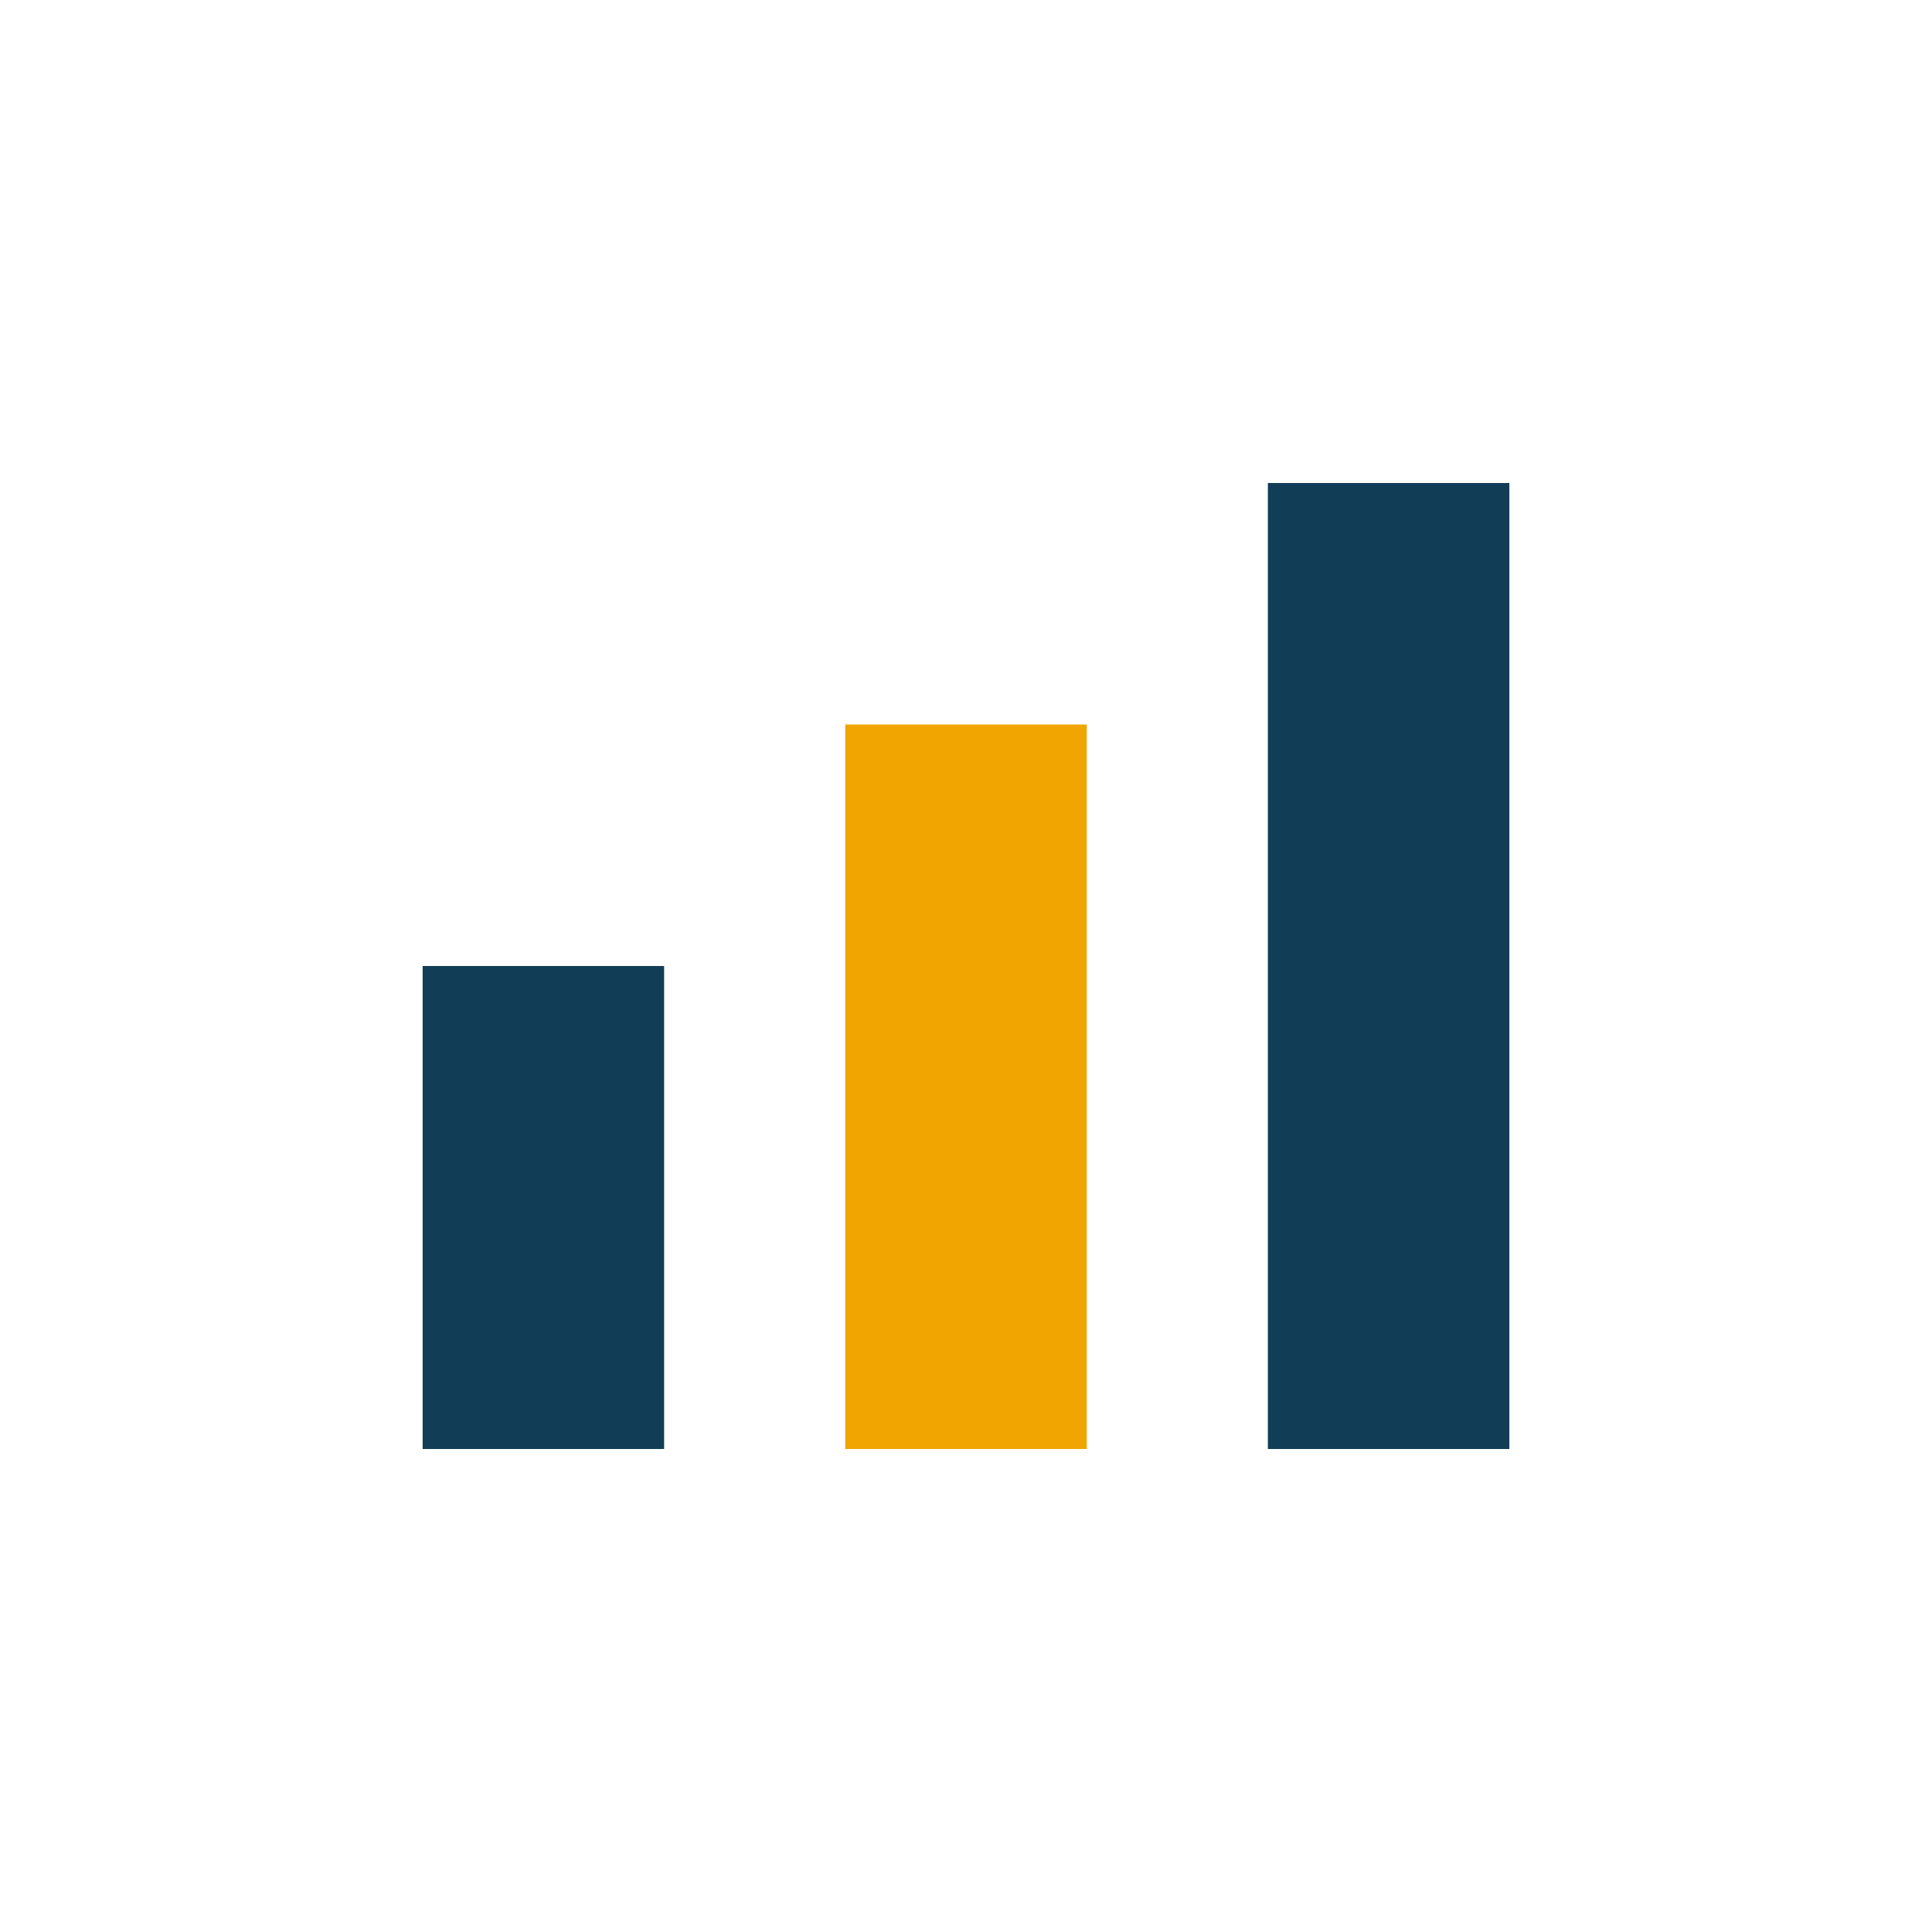
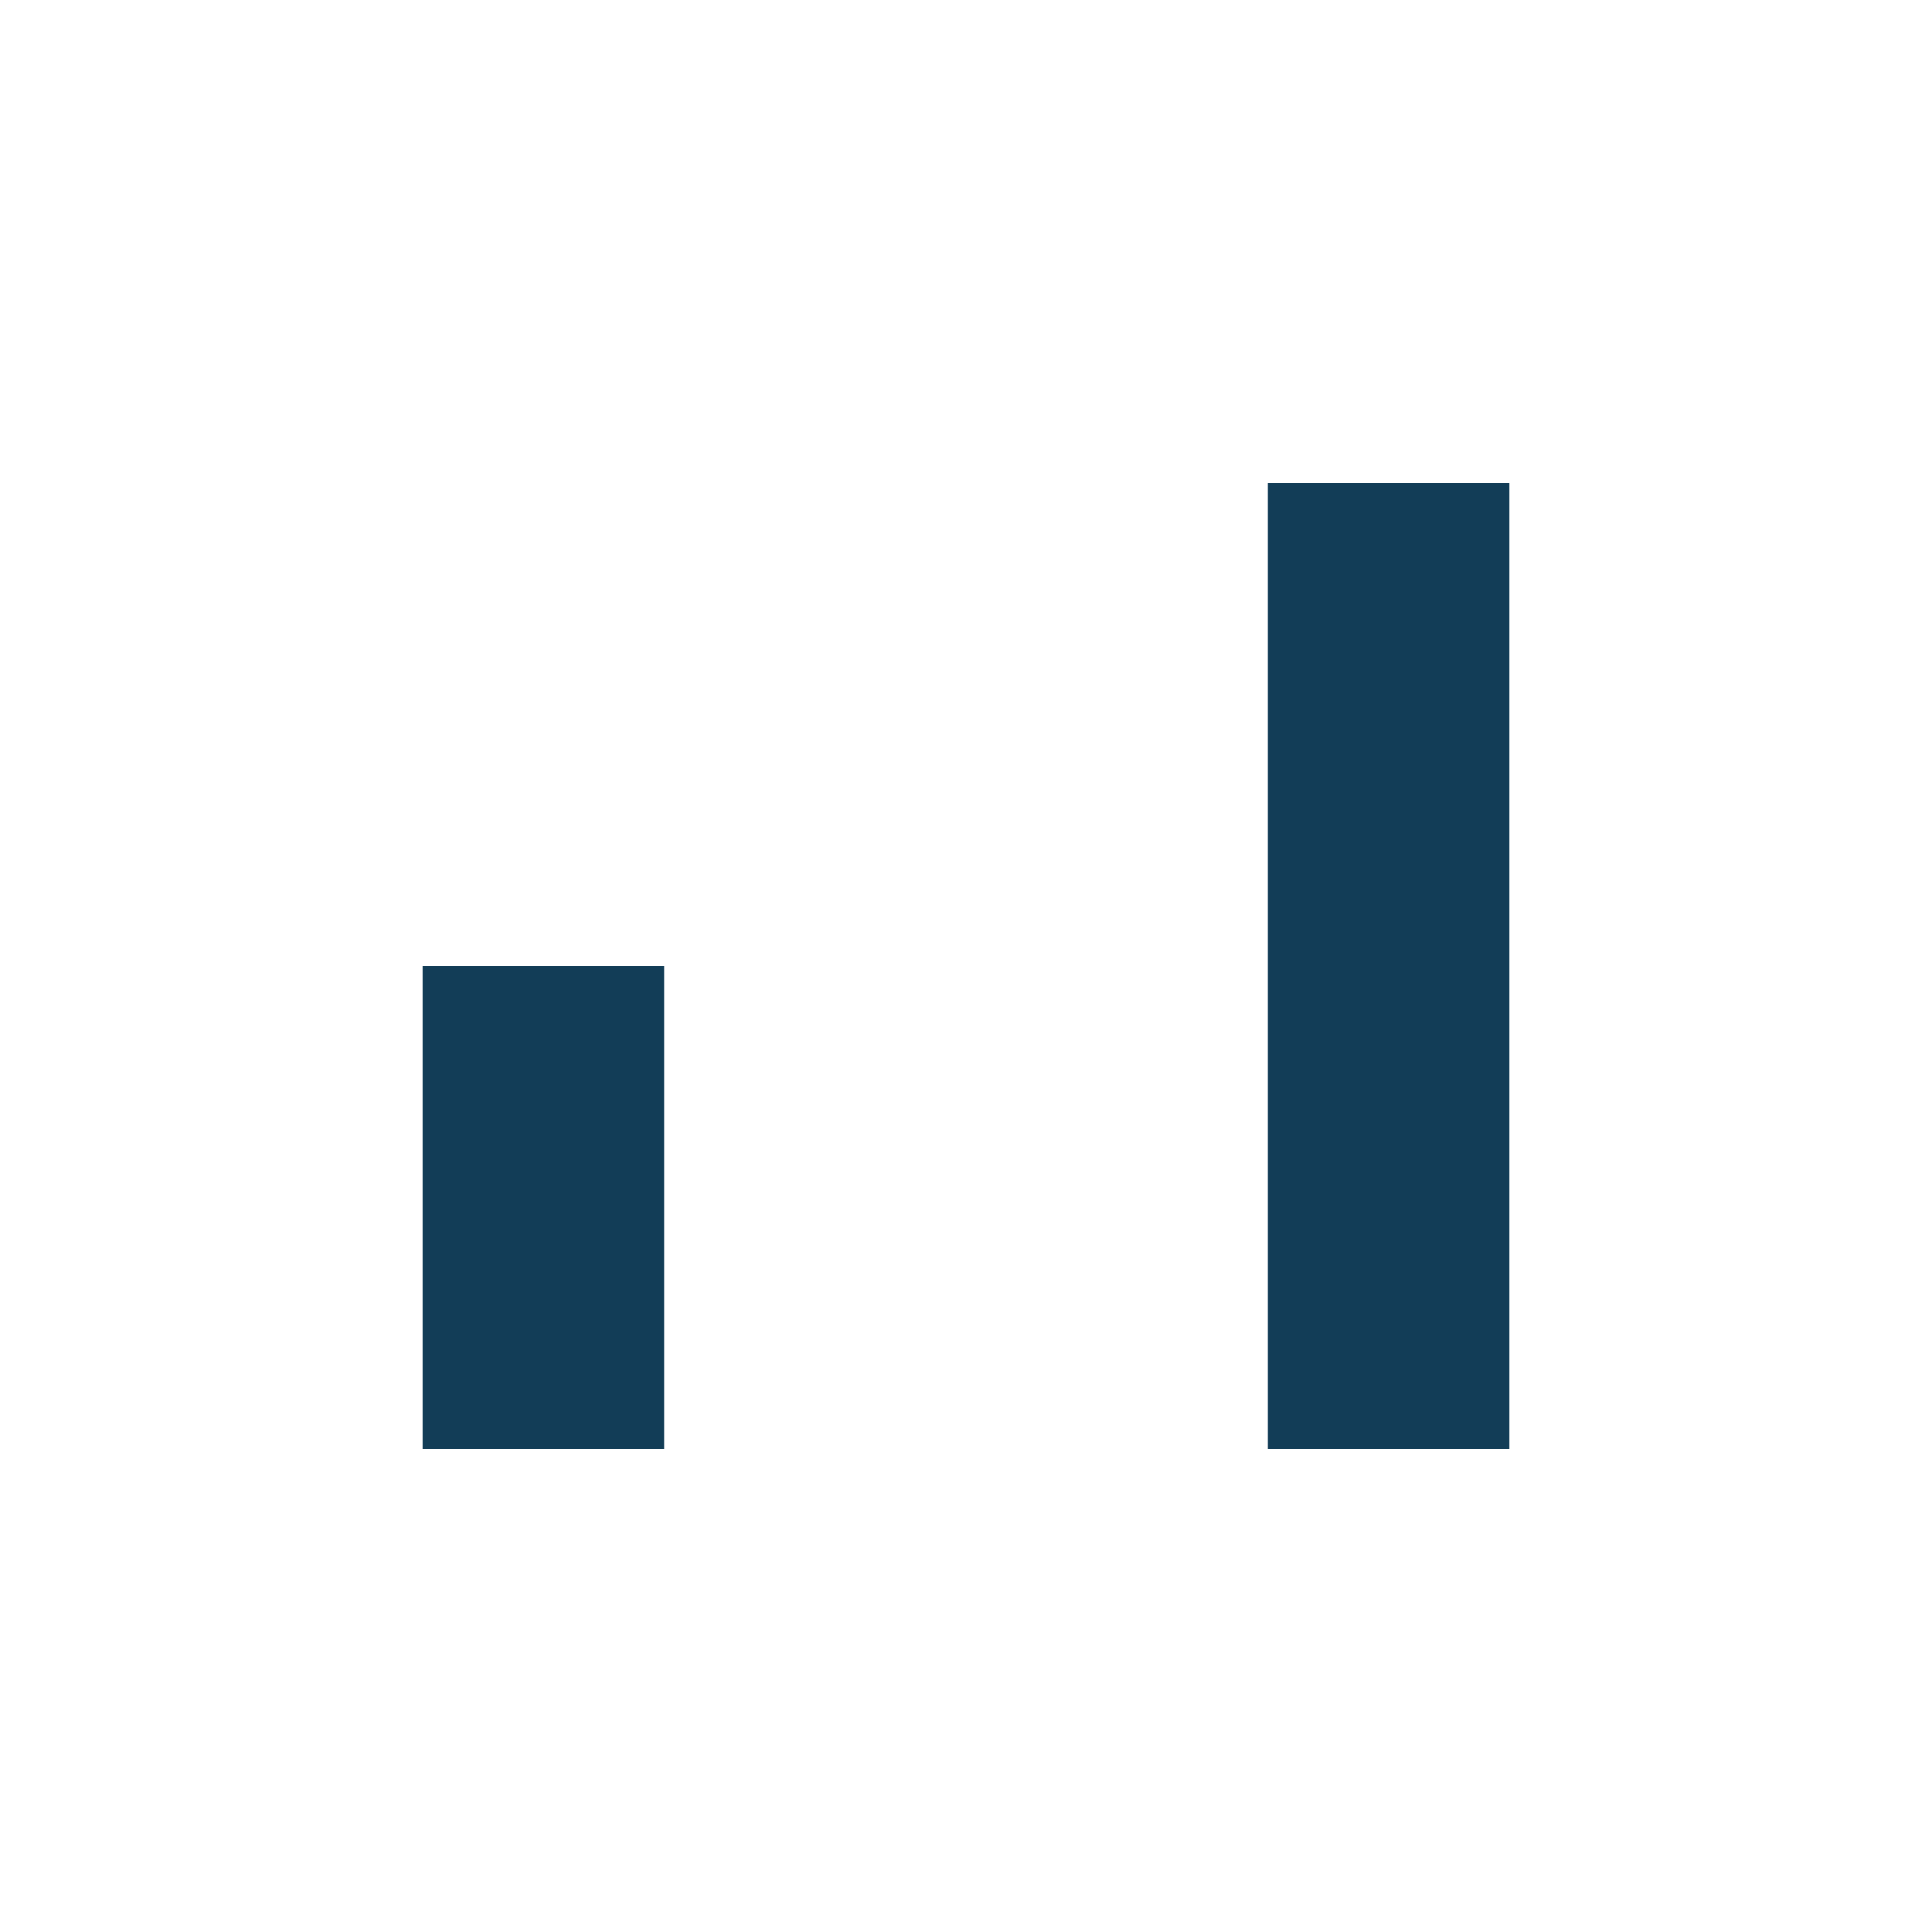
<svg xmlns="http://www.w3.org/2000/svg" width="32" height="32" viewBox="0 0 32 32">
  <rect x="7" y="16" width="4" height="8" fill="#123D57" />
-   <rect x="14" y="12" width="4" height="12" fill="#F0A500" />
  <rect x="21" y="8" width="4" height="16" fill="#123D57" />
</svg>